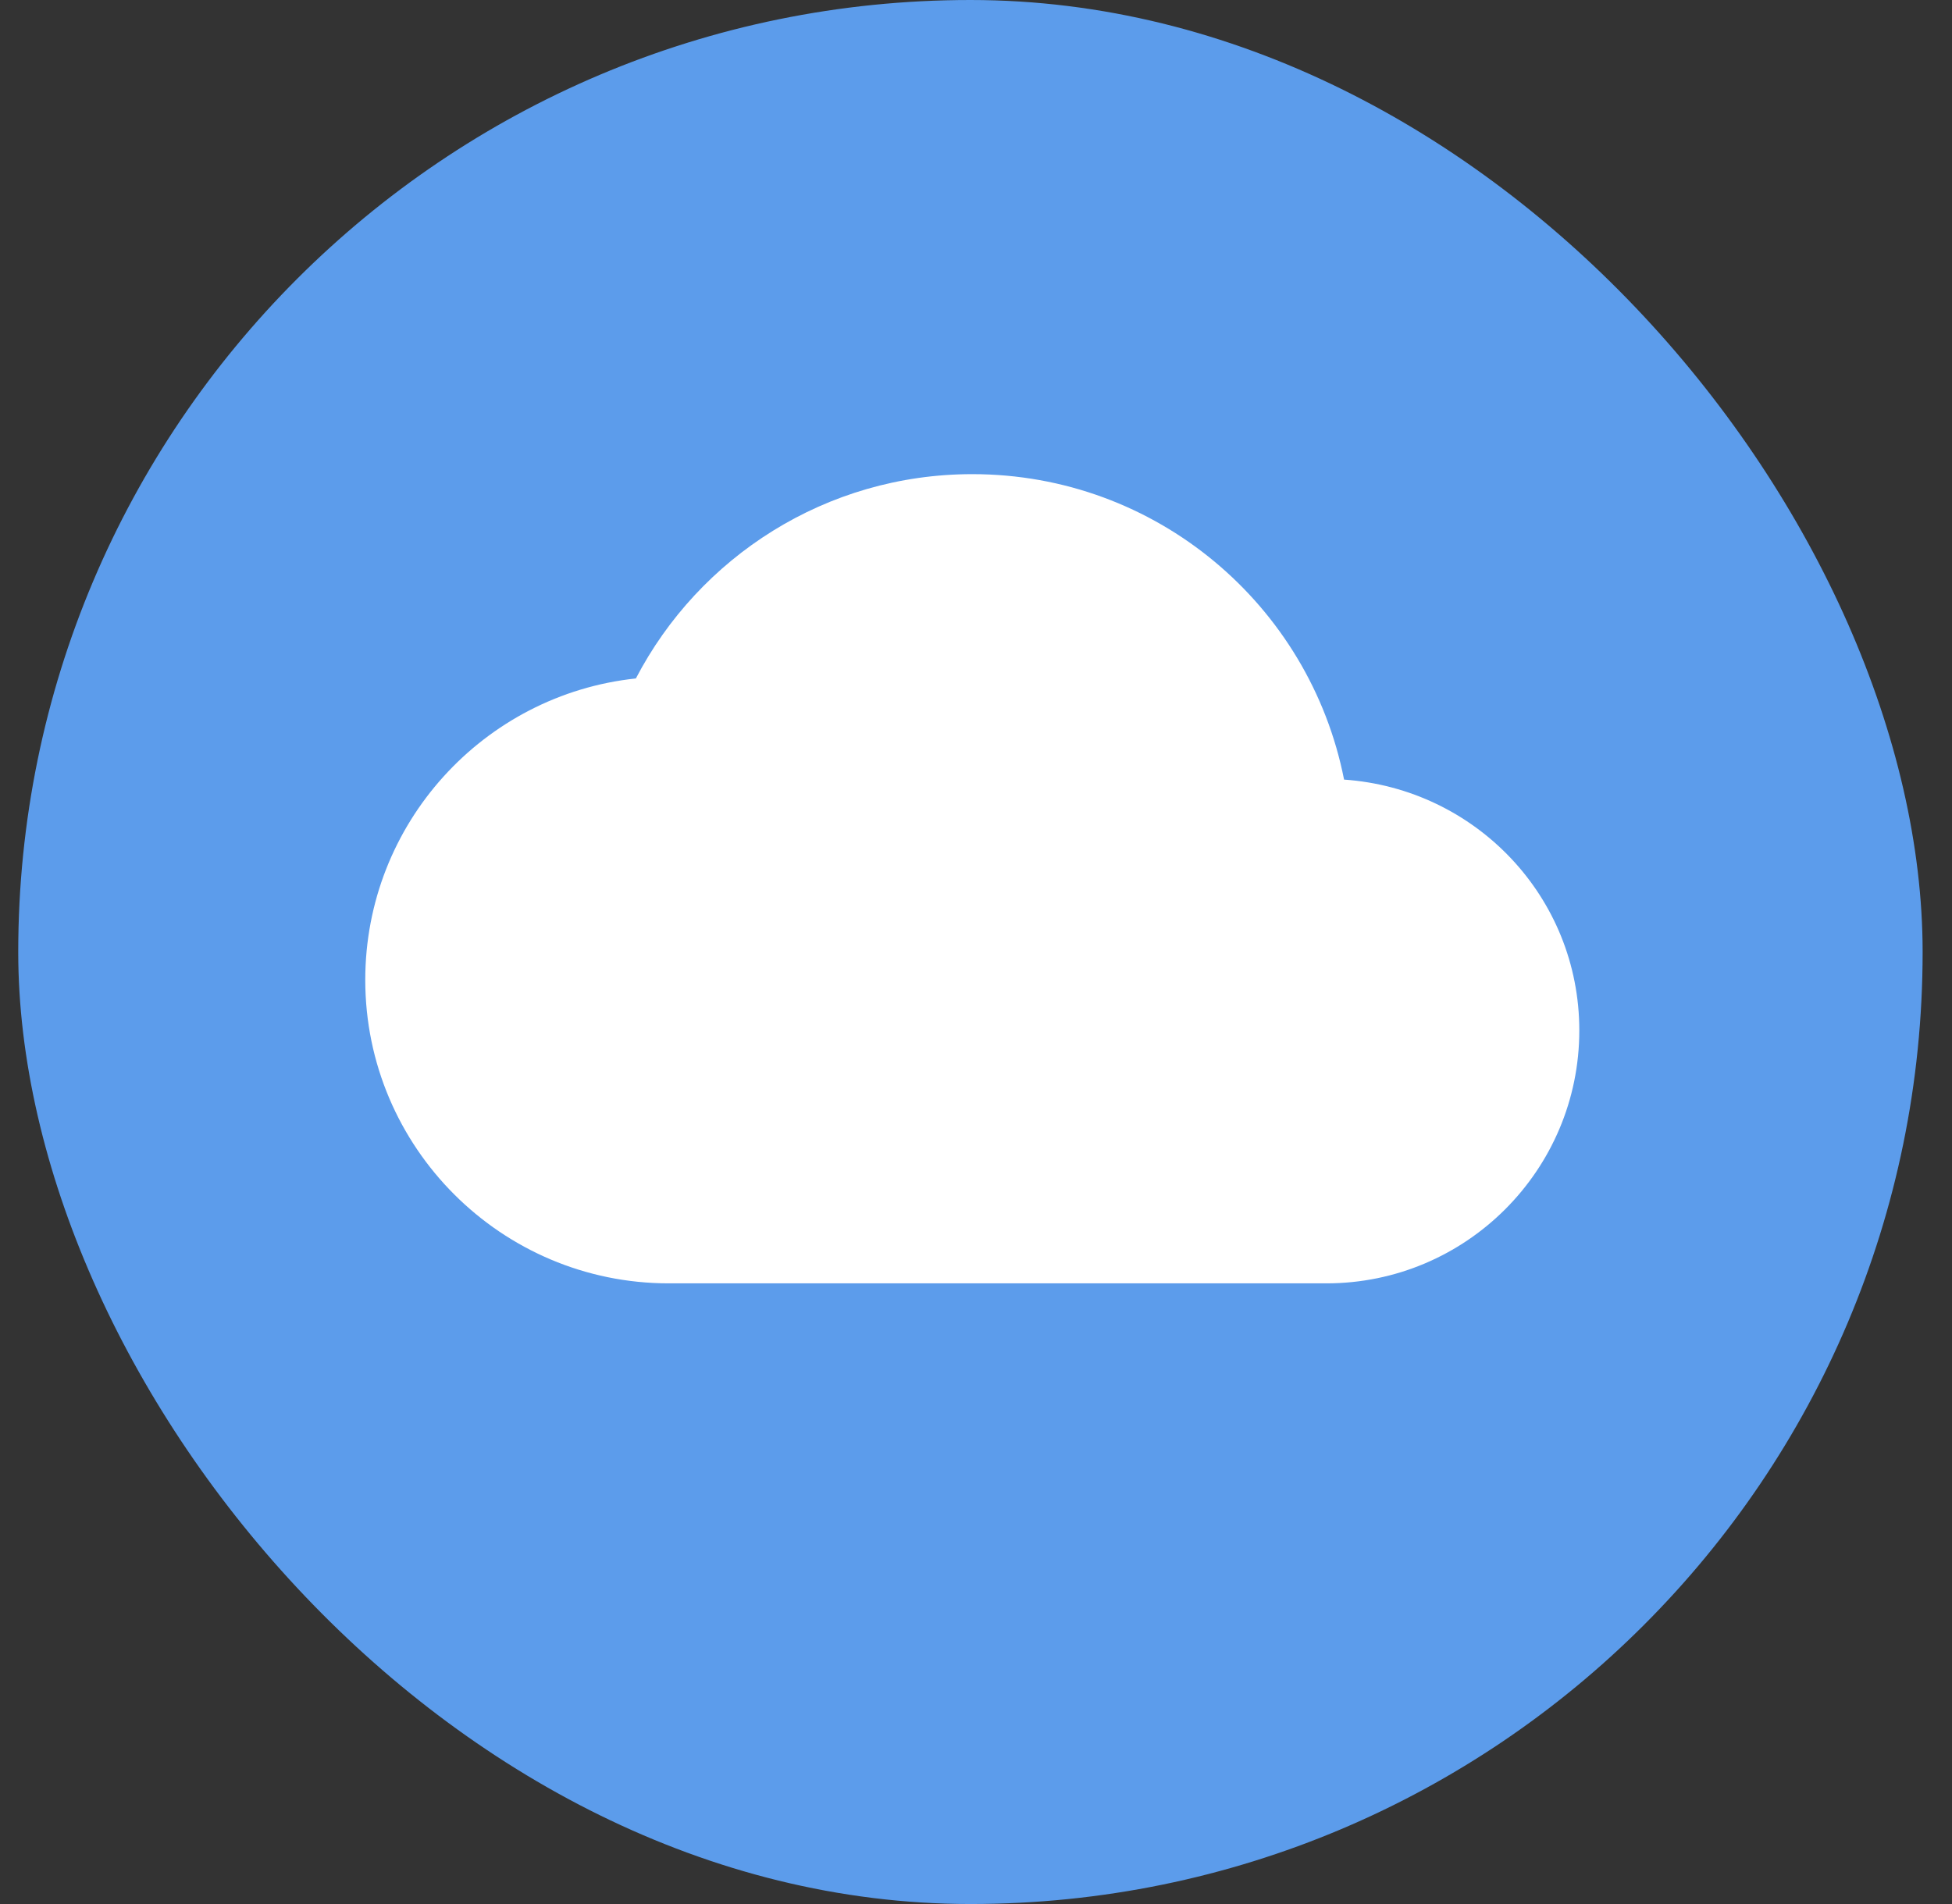
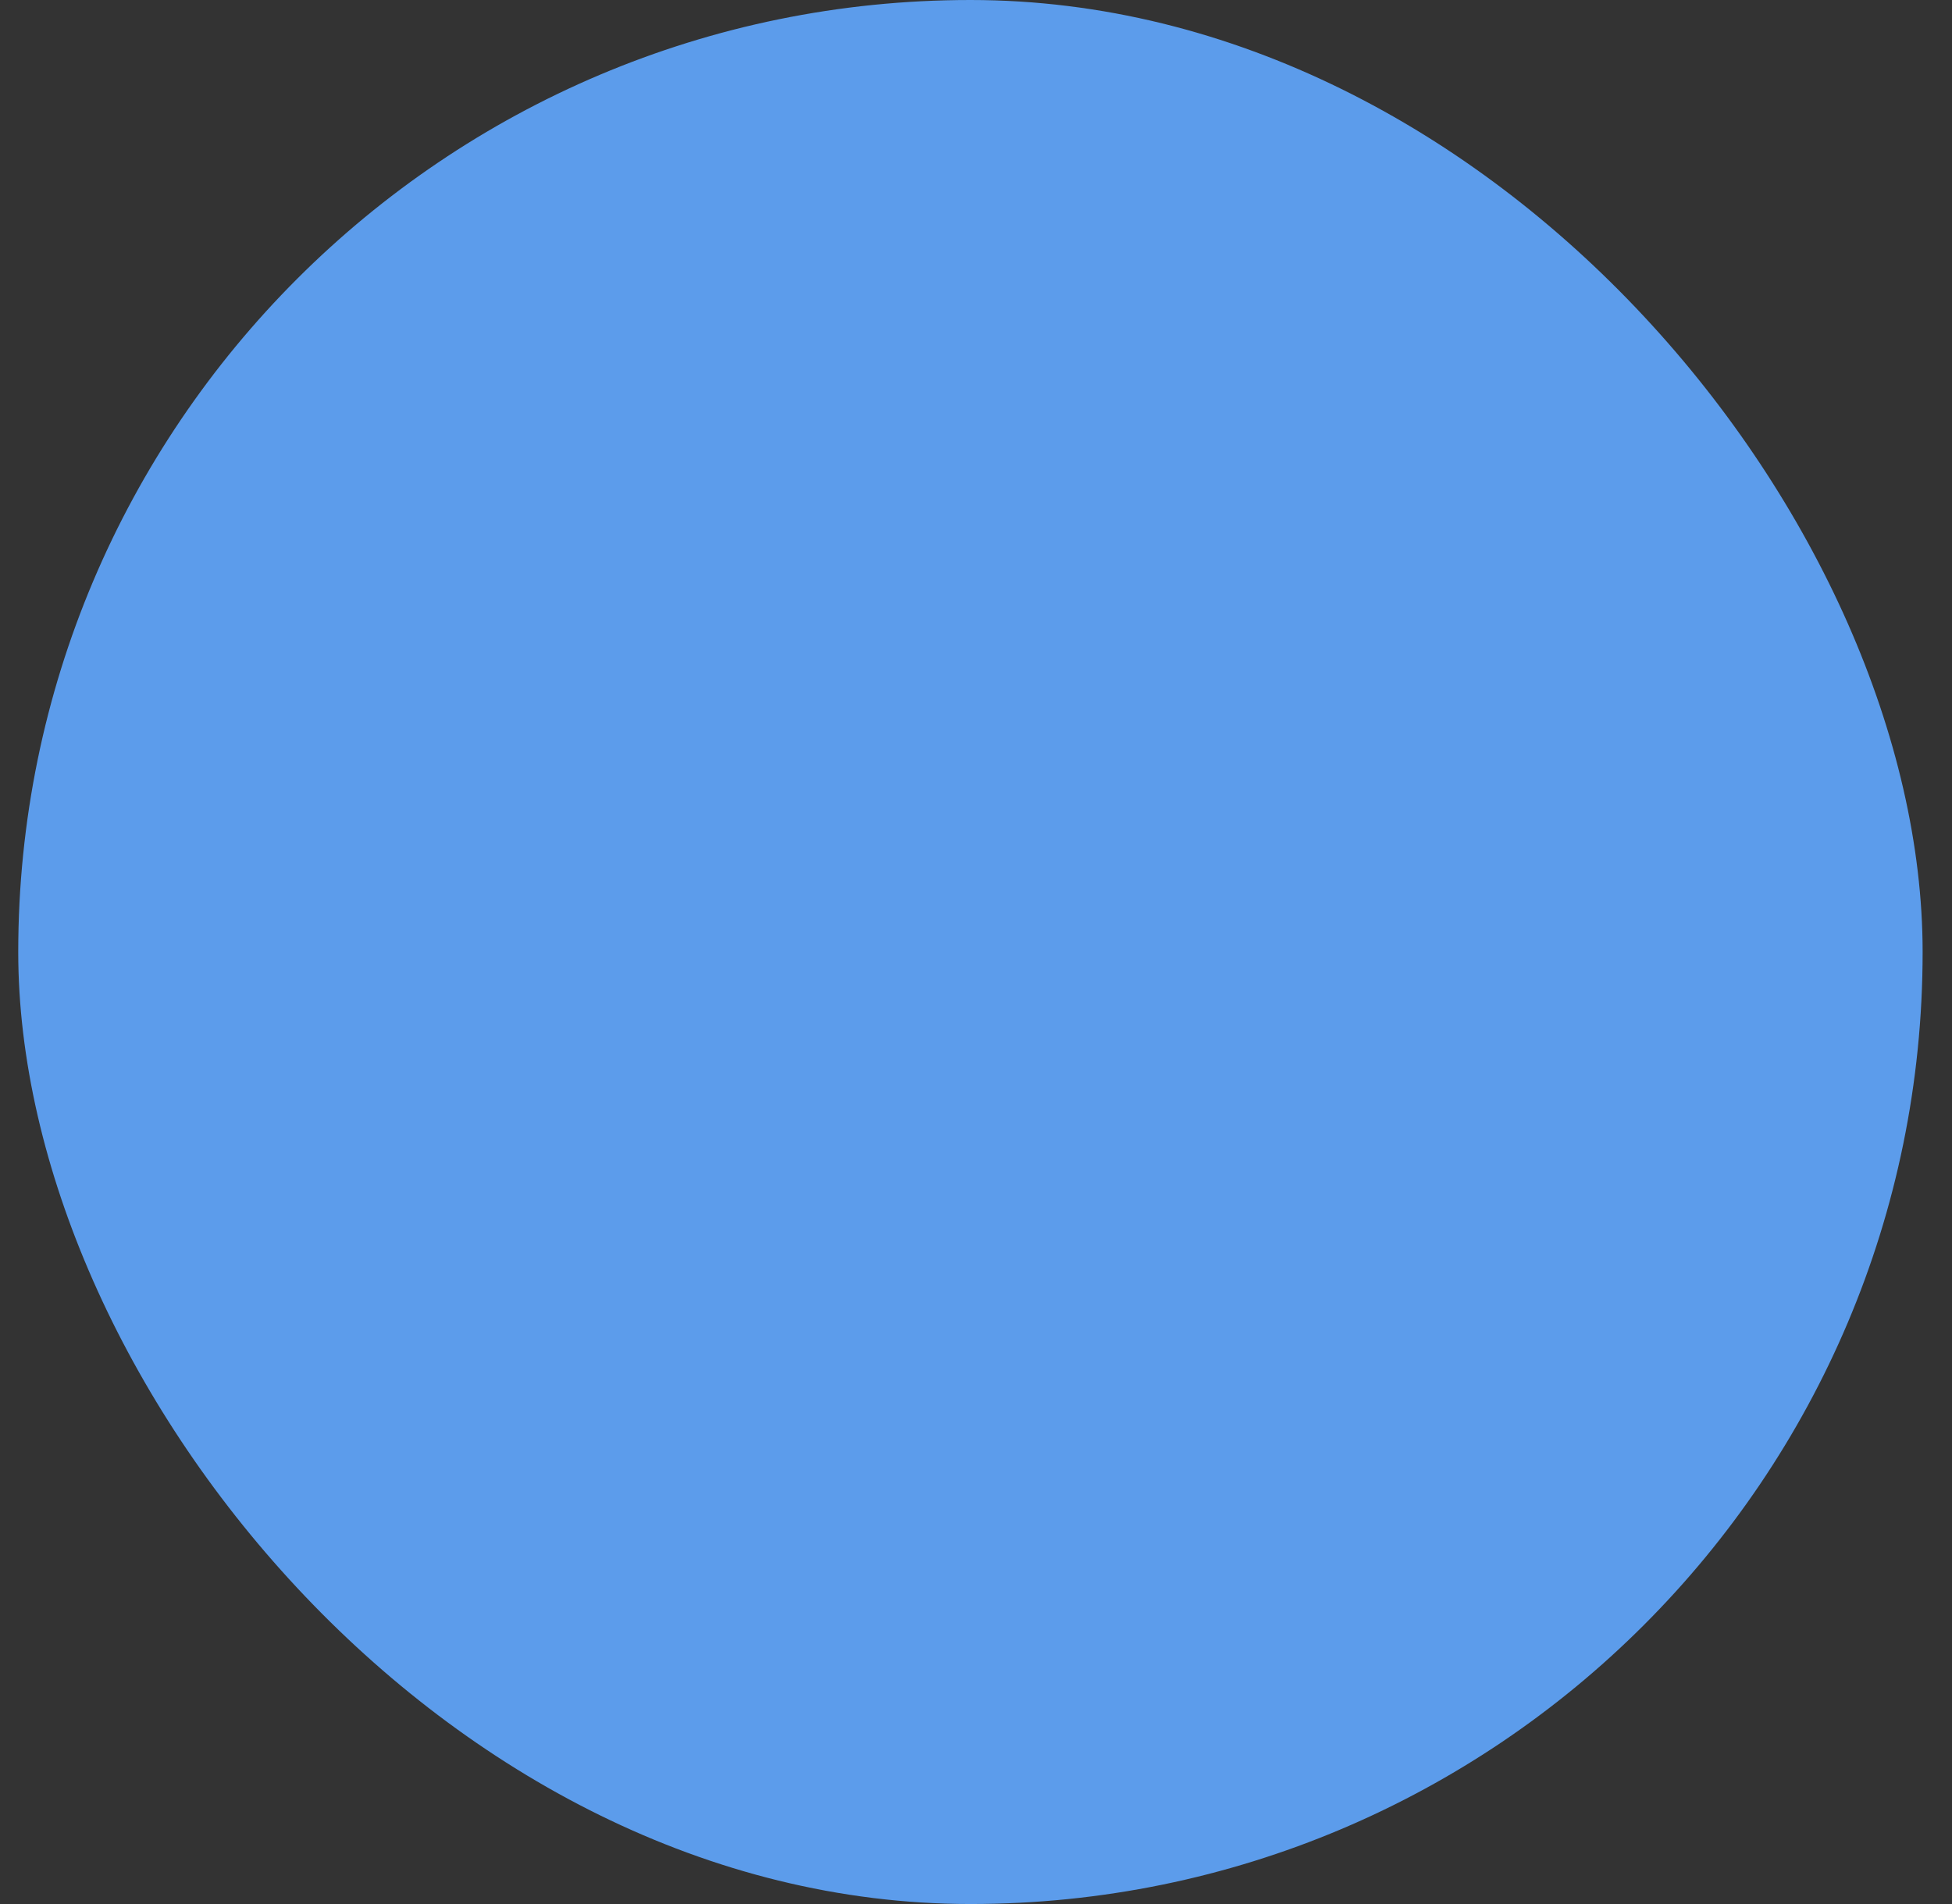
<svg xmlns="http://www.w3.org/2000/svg" width="41" height="40" viewBox="0 0 41 40" fill="none">
  <rect x="0" y="0" width="41" height="40" fill="#333333" stroke="none" />
  <rect x="0.383" width="40" height="40" rx="20" fill="#5C9CEB" />
-   <path d="M28.231 16.378C27.509 12.713 24.289 9.961 20.422 9.961C17.351 9.961 14.684 11.703 13.356 14.253C10.158 14.593 7.672 17.303 7.672 20.586C7.672 24.103 10.53 26.961 14.047 26.961H27.859C30.792 26.961 33.172 24.581 33.172 21.648C33.172 18.843 30.994 16.57 28.231 16.378Z" fill="white" />
</svg>